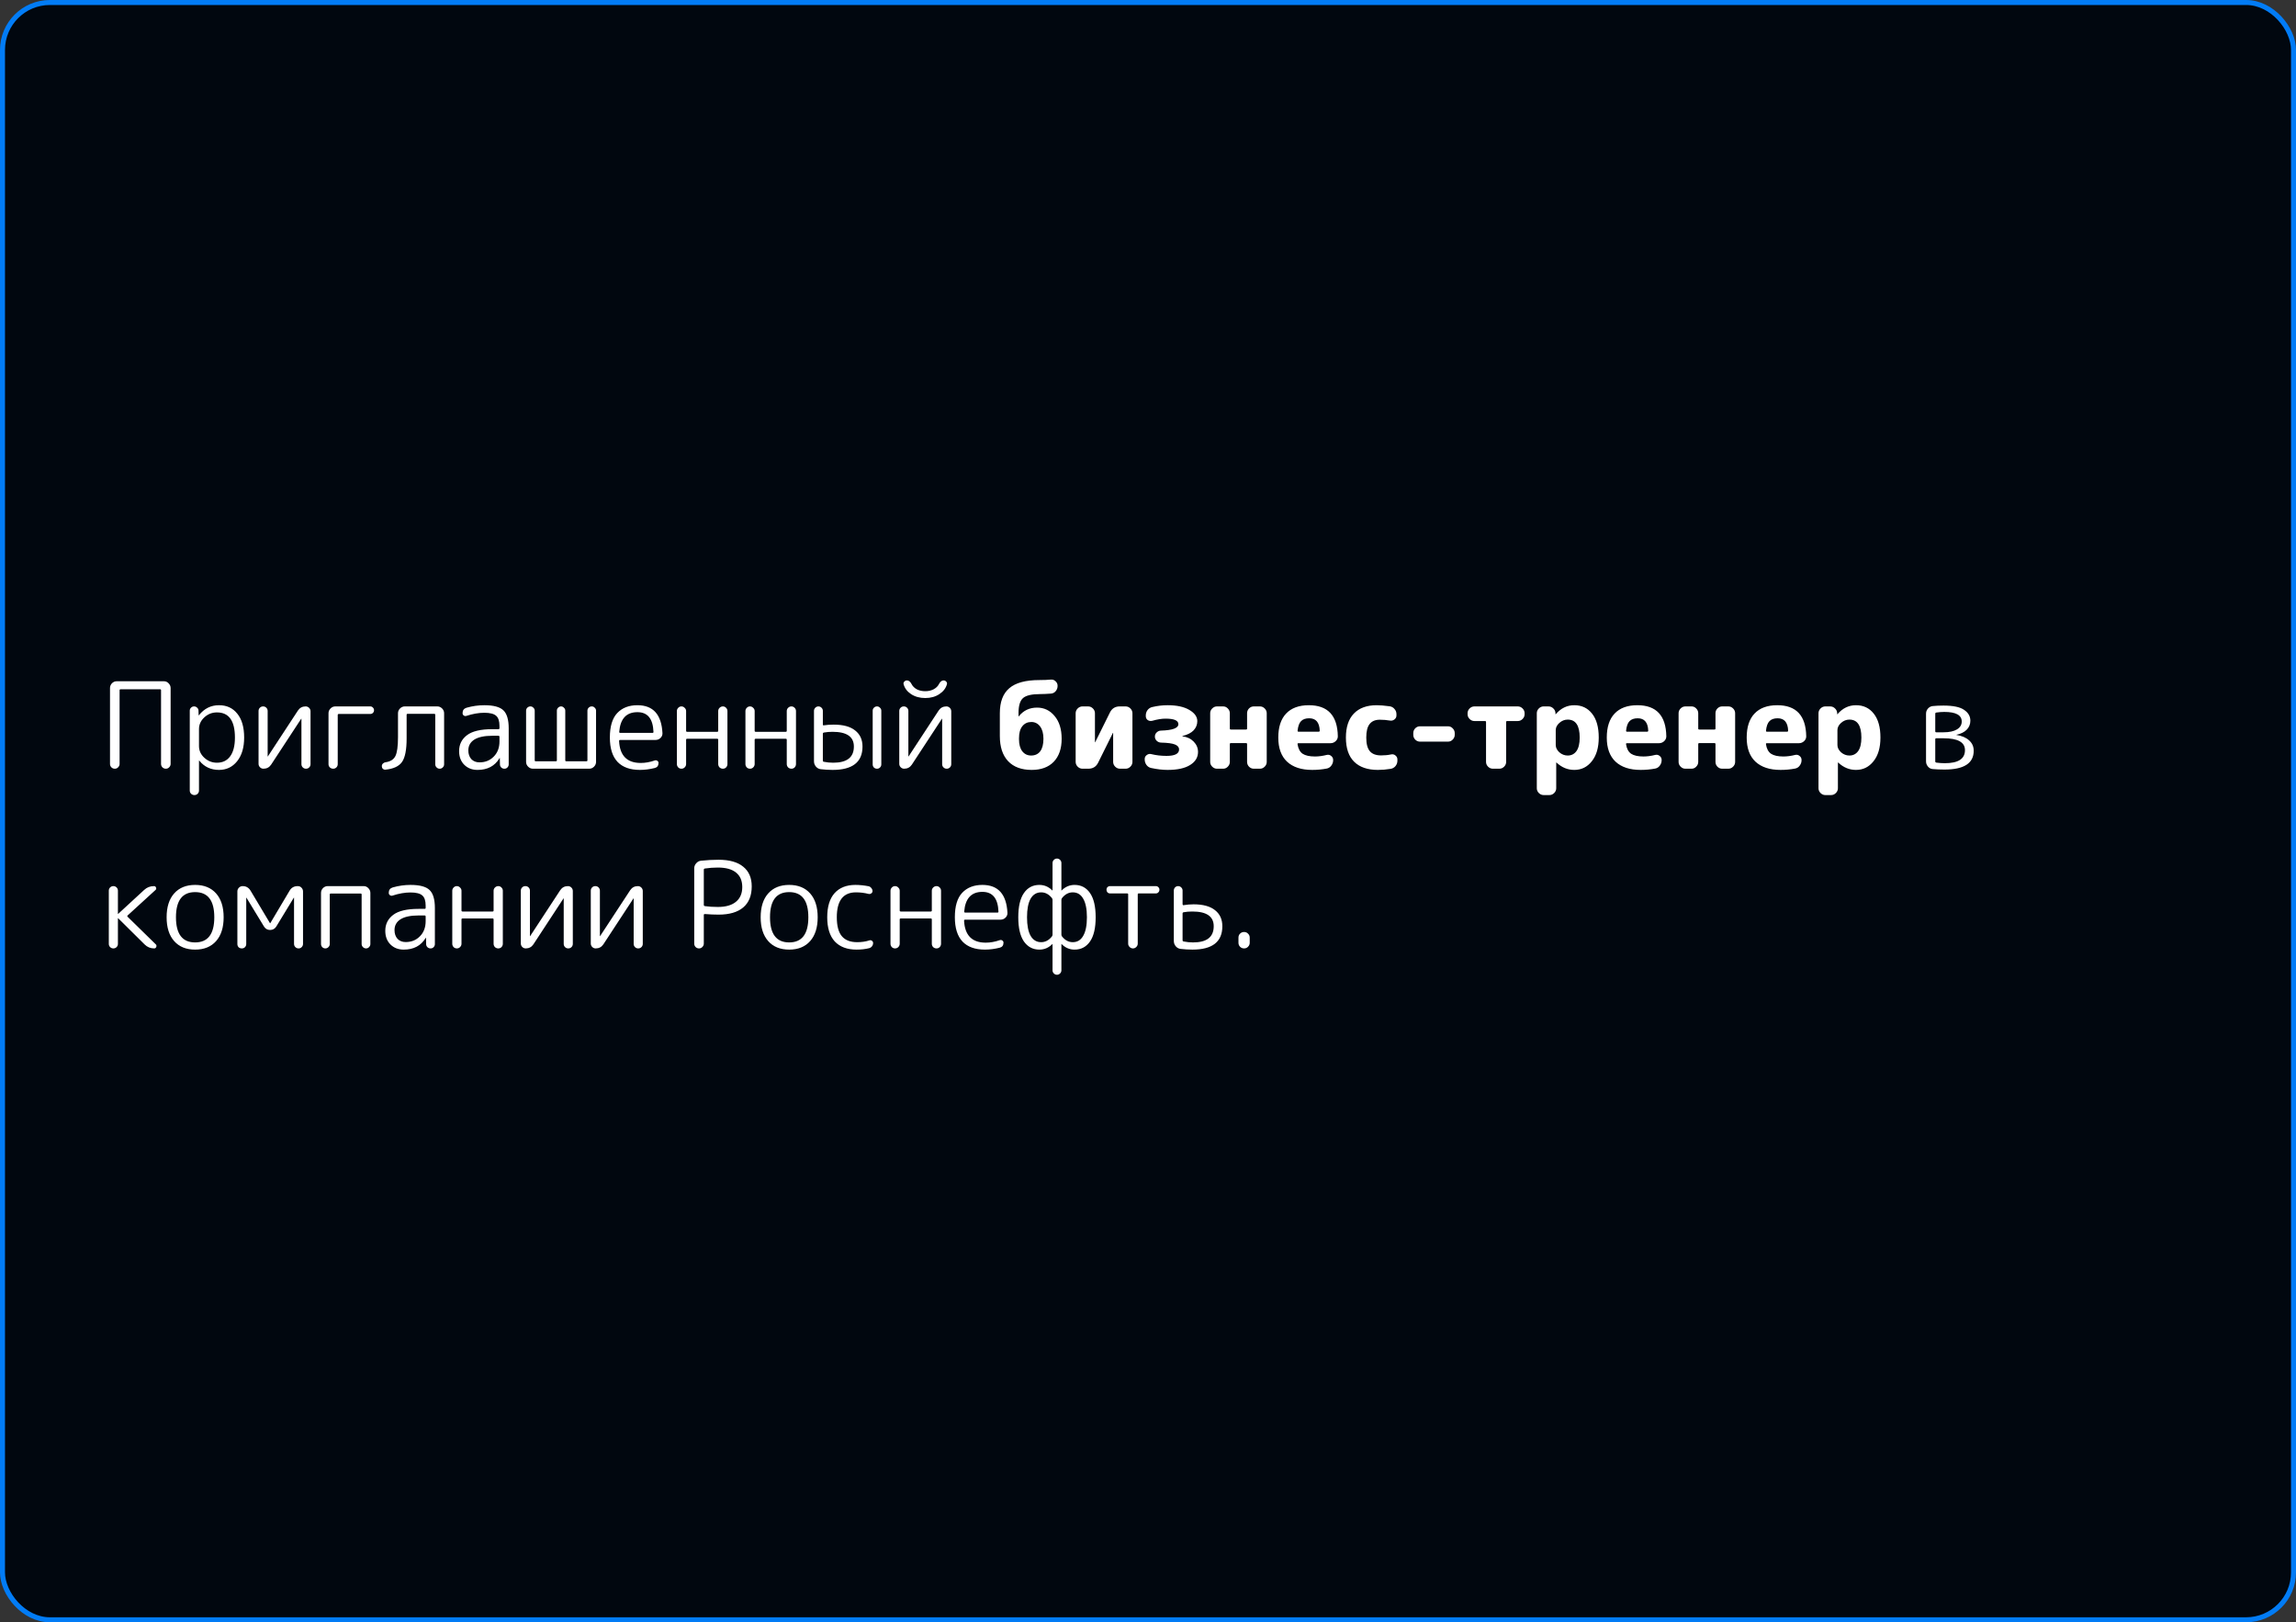
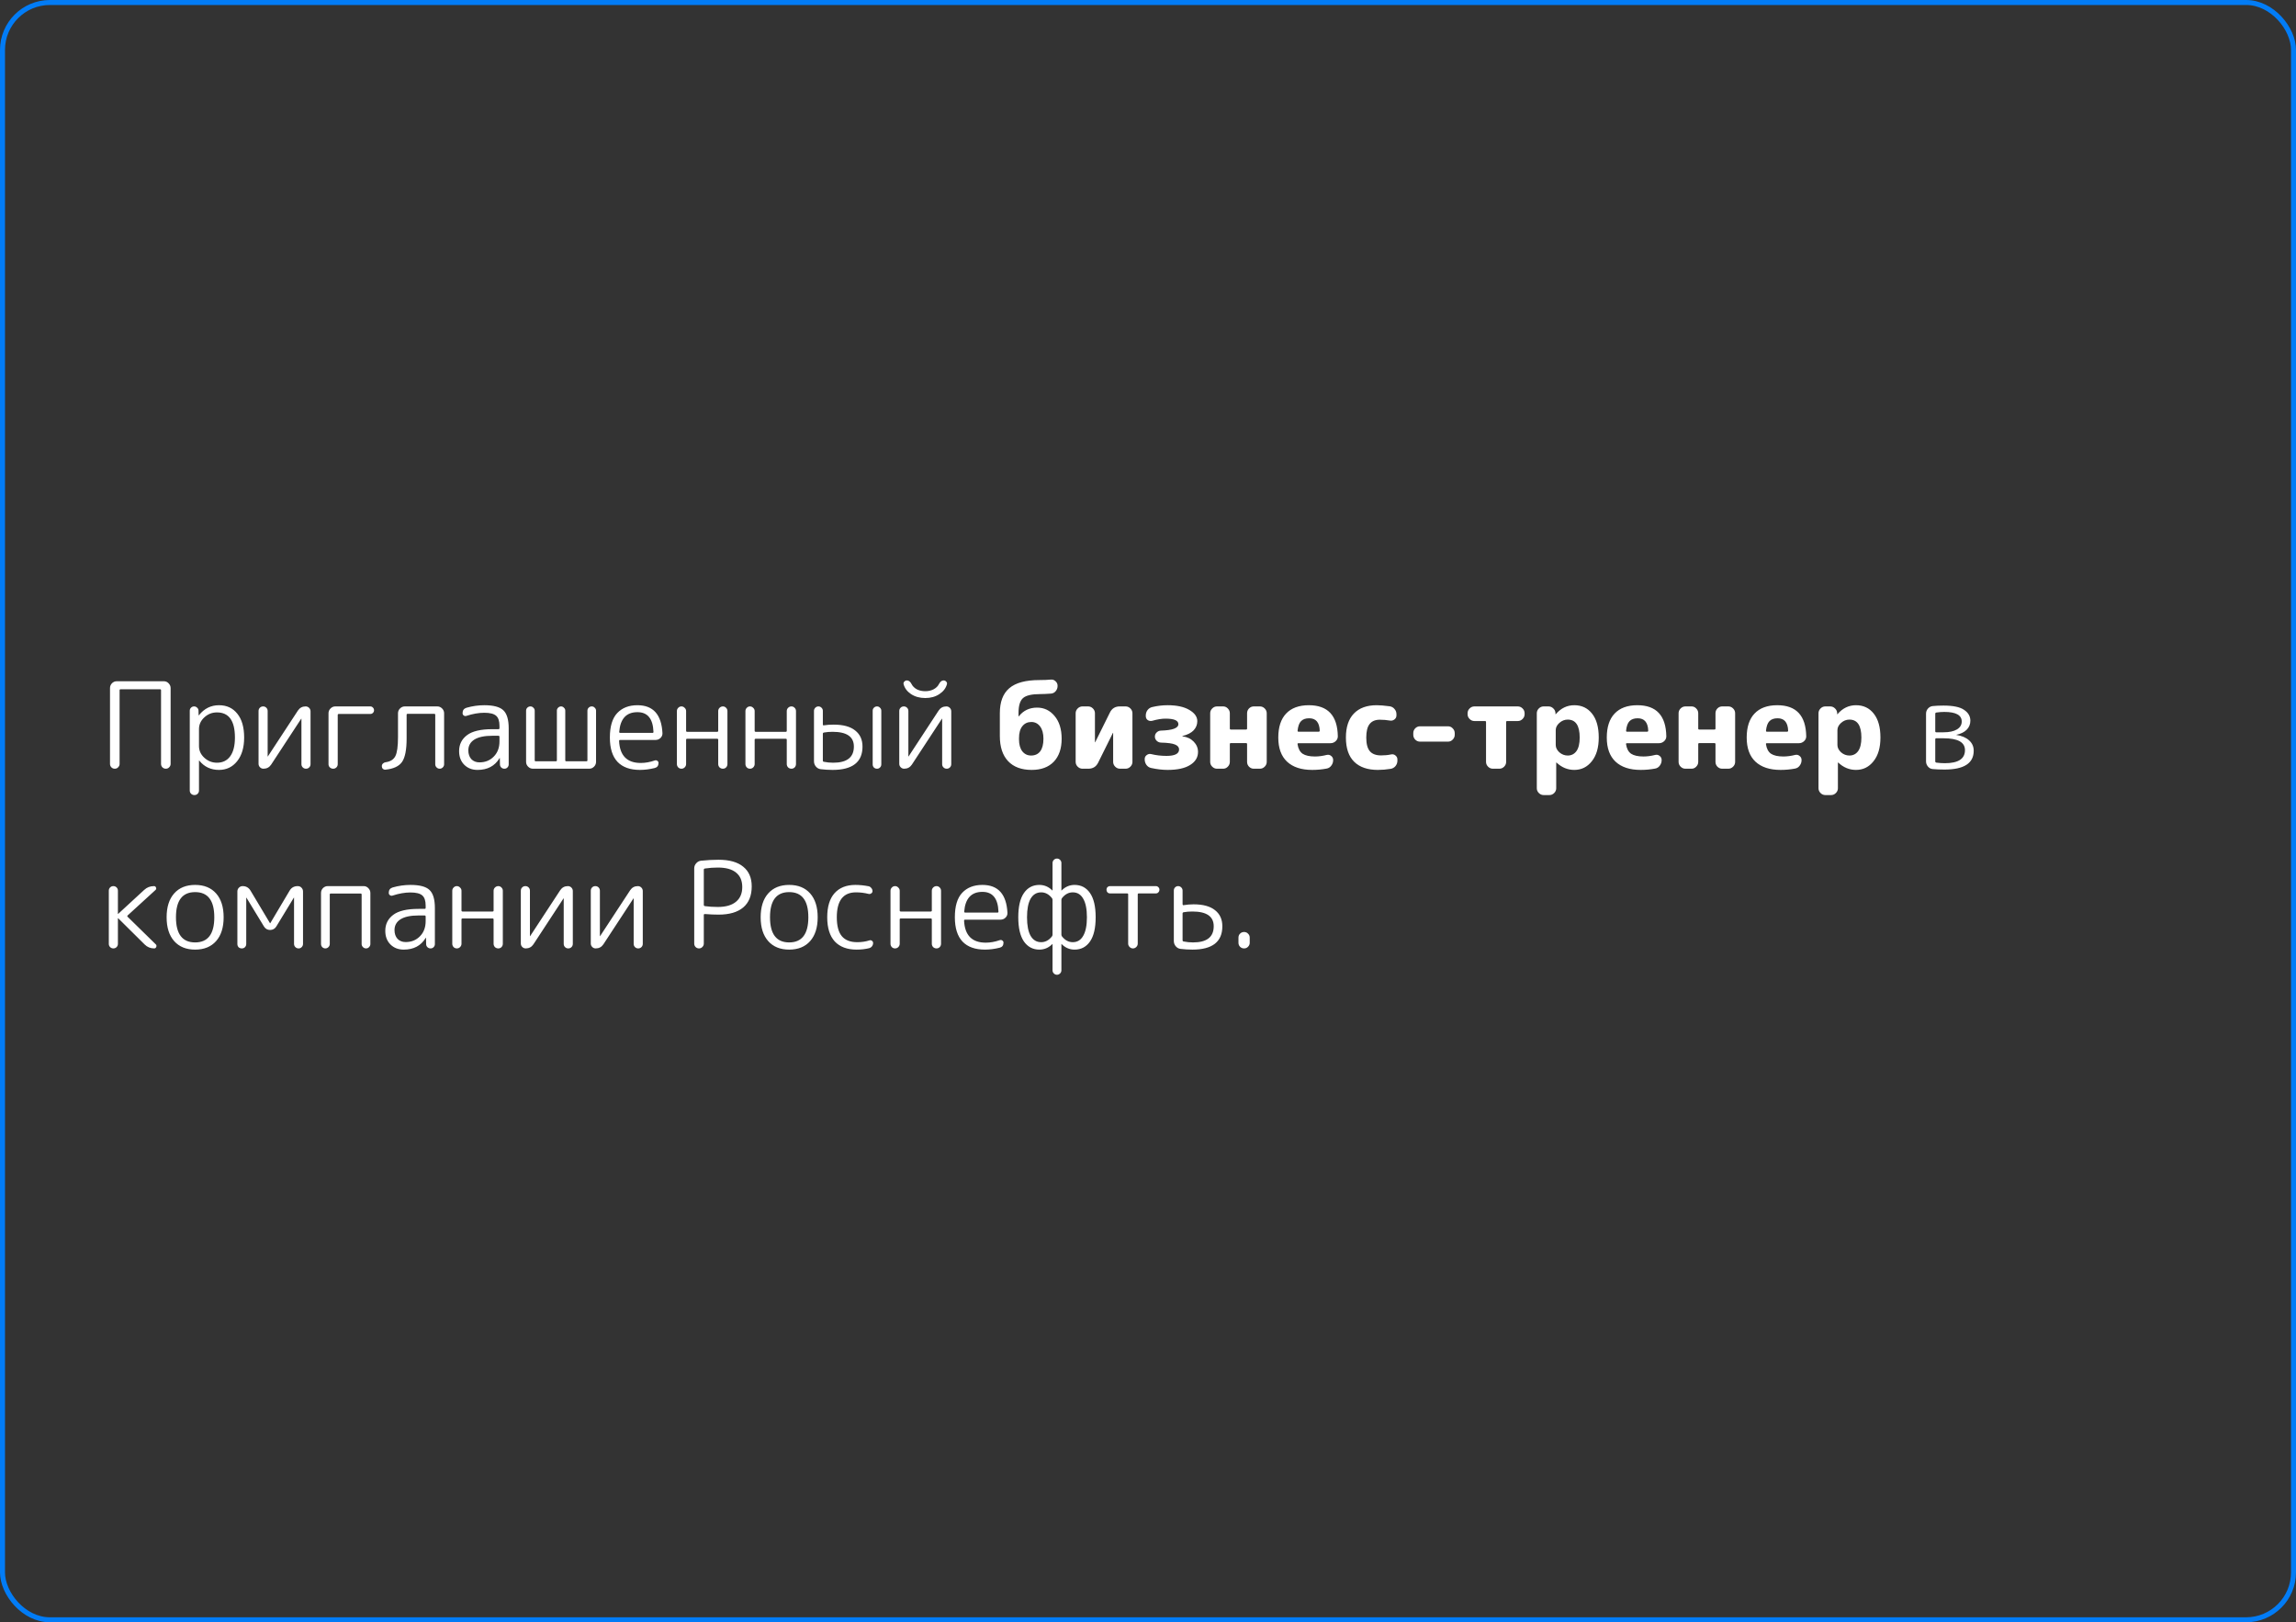
<svg xmlns="http://www.w3.org/2000/svg" width="460" height="325" viewBox="0 0 460 325" fill="none">
  <rect x="0" y="0" width="460" height="325" fill="#333333" stroke="none" />
-   <rect x="0.5" y="0.5" width="459" height="324" rx="9.5" fill="#01070F" />
  <rect x="0.5" y="0.5" width="459" height="324" rx="9.5" stroke="url(#paint0_angular_460_6857)" />
  <path d="M23.672 153.712C23.496 153.904 23.272 154 23 154C22.728 154 22.496 153.904 22.304 153.712C22.128 153.52 22.04 153.296 22.04 153.04V137.848C22.04 137.48 22.168 137.16 22.424 136.888C22.696 136.616 23.016 136.48 23.384 136.48H32.84C33.208 136.48 33.52 136.616 33.776 136.888C34.048 137.16 34.184 137.48 34.184 137.848V153.04C34.184 153.296 34.088 153.52 33.896 153.712C33.72 153.904 33.496 154 33.224 154C32.952 154 32.72 153.904 32.528 153.712C32.352 153.52 32.264 153.296 32.264 153.04V138.28C32.264 138.152 32.2 138.088 32.072 138.088H24.152C24.024 138.088 23.96 138.152 23.96 138.28V153.04C23.96 153.296 23.864 153.52 23.672 153.712ZM39.867 146.056V149.464C39.867 150.376 40.227 151.16 40.947 151.816C41.667 152.472 42.507 152.8 43.467 152.8C44.603 152.8 45.483 152.376 46.107 151.528C46.747 150.664 47.067 149.408 47.067 147.76C47.067 144.4 45.867 142.72 43.467 142.72C42.491 142.72 41.643 143.056 40.923 143.728C40.219 144.384 39.867 145.16 39.867 146.056ZM39.603 159.016C39.427 159.192 39.211 159.28 38.955 159.28C38.699 159.28 38.475 159.192 38.283 159.016C38.107 158.84 38.019 158.624 38.019 158.368V142.384C38.019 142.144 38.099 141.944 38.259 141.784C38.435 141.608 38.643 141.52 38.883 141.52C39.123 141.52 39.331 141.608 39.507 141.784C39.683 141.944 39.771 142.144 39.771 142.384L39.795 143.296C39.795 143.312 39.803 143.32 39.819 143.32L39.867 143.272C40.923 141.944 42.259 141.28 43.875 141.28C45.427 141.28 46.651 141.848 47.547 142.984C48.459 144.104 48.915 145.696 48.915 147.76C48.915 149.76 48.443 151.344 47.499 152.512C46.571 153.664 45.363 154.24 43.875 154.24C42.243 154.24 40.931 153.624 39.939 152.392C39.923 152.376 39.907 152.368 39.891 152.368C39.875 152.368 39.867 152.376 39.867 152.392V158.368C39.867 158.624 39.779 158.84 39.603 159.016ZM52.784 154C52.512 154 52.28 153.904 52.088 153.712C51.896 153.52 51.8 153.288 51.8 153.016V142.432C51.8 142.176 51.888 141.96 52.064 141.784C52.24 141.608 52.456 141.52 52.712 141.52C52.968 141.52 53.184 141.608 53.36 141.784C53.536 141.96 53.624 142.176 53.624 142.432V151.528L53.648 151.552L53.672 151.528L59.696 142.336C60.064 141.792 60.576 141.52 61.232 141.52C61.504 141.52 61.736 141.616 61.928 141.808C62.12 142 62.216 142.232 62.216 142.504V153.088C62.216 153.344 62.128 153.56 61.952 153.736C61.776 153.912 61.56 154 61.304 154C61.048 154 60.832 153.912 60.656 153.736C60.48 153.56 60.392 153.344 60.392 153.088V143.992L60.368 143.968L60.344 143.992L54.32 153.184C53.952 153.728 53.44 154 52.784 154ZM67.4 153.736C67.224 153.912 67.008 154 66.752 154C66.496 154 66.272 153.912 66.08 153.736C65.904 153.56 65.816 153.344 65.816 153.088V142.888C65.816 142.52 65.952 142.2 66.224 141.928C66.496 141.656 66.816 141.52 67.184 141.52H74.192C74.4 141.52 74.576 141.6 74.72 141.76C74.864 141.904 74.936 142.08 74.936 142.288C74.936 142.496 74.864 142.672 74.72 142.816C74.576 142.96 74.4 143.032 74.192 143.032H67.88C67.736 143.032 67.664 143.104 67.664 143.248V153.088C67.664 153.344 67.576 153.56 67.4 153.736ZM77.218 154.192C77.01 154.208 76.834 154.144 76.69 154C76.562 153.872 76.498 153.704 76.498 153.496C76.498 153.288 76.57 153.112 76.714 152.968C76.858 152.824 77.034 152.736 77.242 152.704C78.202 152.576 78.858 152.168 79.21 151.48C79.562 150.792 79.738 149.52 79.738 147.664V142.888C79.738 142.52 79.874 142.2 80.146 141.928C80.418 141.656 80.738 141.52 81.106 141.52H87.61C87.978 141.52 88.298 141.656 88.57 141.928C88.842 142.2 88.978 142.52 88.978 142.888V153.112C88.978 153.352 88.89 153.56 88.714 153.736C88.538 153.912 88.33 154 88.09 154C87.85 154 87.642 153.912 87.466 153.736C87.29 153.56 87.202 153.352 87.202 153.112V143.2C87.202 143.072 87.138 143.008 87.01 143.008H81.658C81.53 143.008 81.466 143.072 81.466 143.2V147.952C81.466 150.192 81.162 151.752 80.554 152.632C79.946 153.512 78.834 154.032 77.218 154.192ZM98.629 147.4C97.045 147.4 95.845 147.656 95.029 148.168C94.229 148.68 93.829 149.4 93.829 150.328C93.829 151.048 94.029 151.632 94.429 152.08C94.845 152.512 95.389 152.728 96.061 152.728C97.213 152.728 98.165 152.344 98.917 151.576C99.685 150.808 100.069 149.792 100.069 148.528V147.616C100.069 147.472 99.997 147.4 99.853 147.4H98.629ZM95.677 154.24C94.589 154.24 93.701 153.896 93.013 153.208C92.325 152.52 91.981 151.608 91.981 150.472C91.981 149.144 92.509 148.08 93.565 147.28C94.621 146.48 96.309 146.08 98.629 146.08H99.853C99.997 146.08 100.069 146.016 100.069 145.888V145.432C100.069 144.456 99.845 143.776 99.397 143.392C98.949 142.992 98.157 142.792 97.021 142.792C95.917 142.792 94.725 143 93.445 143.416C93.253 143.48 93.077 143.456 92.917 143.344C92.757 143.232 92.677 143.072 92.677 142.864C92.677 142.304 92.941 141.944 93.469 141.784C94.653 141.448 95.837 141.28 97.021 141.28C98.861 141.28 100.133 141.616 100.837 142.288C101.557 142.96 101.917 144.168 101.917 145.912V153.136C101.917 153.376 101.829 153.584 101.653 153.76C101.493 153.92 101.293 154 101.053 154C100.813 154 100.605 153.92 100.429 153.76C100.253 153.584 100.165 153.376 100.165 153.136L100.141 151.888C100.141 151.872 100.133 151.864 100.117 151.864C100.085 151.864 100.069 151.88 100.069 151.912C99.125 153.464 97.661 154.24 95.677 154.24ZM106.77 154C106.402 154 106.082 153.864 105.81 153.592C105.538 153.32 105.402 153 105.402 152.632V142.384C105.402 142.144 105.482 141.944 105.642 141.784C105.818 141.608 106.026 141.52 106.266 141.52C106.506 141.52 106.706 141.608 106.866 141.784C107.042 141.944 107.13 142.144 107.13 142.384V152.32C107.13 152.448 107.194 152.512 107.322 152.512H111.354C111.498 152.512 111.57 152.448 111.57 152.32V142.36C111.57 142.136 111.65 141.944 111.81 141.784C111.986 141.608 112.186 141.52 112.41 141.52C112.634 141.52 112.826 141.608 112.986 141.784C113.162 141.944 113.25 142.136 113.25 142.36V152.32C113.25 152.448 113.322 152.512 113.466 152.512H117.498C117.626 152.512 117.69 152.448 117.69 152.32V142.384C117.69 142.144 117.77 141.944 117.93 141.784C118.106 141.608 118.314 141.52 118.554 141.52C118.794 141.52 118.994 141.608 119.154 141.784C119.33 141.944 119.418 142.144 119.418 142.384V152.632C119.418 153 119.282 153.32 119.01 153.592C118.738 153.864 118.418 154 118.05 154H106.77ZM127.707 142.672C125.483 142.672 124.267 143.992 124.059 146.632C124.059 146.76 124.131 146.824 124.275 146.824H130.731C130.859 146.824 130.923 146.76 130.923 146.632C130.827 143.992 129.755 142.672 127.707 142.672ZM128.211 154.24C126.243 154.24 124.747 153.704 123.723 152.632C122.699 151.544 122.187 149.92 122.187 147.76C122.187 145.536 122.675 143.904 123.651 142.864C124.643 141.808 125.995 141.28 127.707 141.28C130.859 141.28 132.531 143.144 132.723 146.872C132.739 147.256 132.603 147.584 132.315 147.856C132.043 148.112 131.715 148.24 131.331 148.24H124.227C124.099 148.24 124.035 148.312 124.035 148.456C124.179 151.384 125.627 152.848 128.379 152.848C129.291 152.848 130.227 152.68 131.187 152.344C131.363 152.28 131.531 152.304 131.691 152.416C131.851 152.512 131.931 152.656 131.931 152.848C131.931 153.392 131.683 153.728 131.187 153.856C130.163 154.112 129.171 154.24 128.211 154.24ZM137.173 153.736C136.997 153.912 136.781 154 136.525 154C136.269 154 136.053 153.912 135.877 153.736C135.701 153.544 135.613 153.32 135.613 153.064V142.456C135.613 142.2 135.701 141.984 135.877 141.808C136.053 141.616 136.269 141.52 136.525 141.52C136.781 141.52 136.997 141.616 137.173 141.808C137.365 141.984 137.461 142.2 137.461 142.456V146.416C137.461 146.544 137.533 146.608 137.677 146.608H143.677C143.821 146.608 143.893 146.544 143.893 146.416V142.456C143.893 142.2 143.981 141.984 144.157 141.808C144.349 141.616 144.573 141.52 144.829 141.52C145.085 141.52 145.301 141.616 145.477 141.808C145.653 141.984 145.741 142.2 145.741 142.456V153.064C145.741 153.32 145.653 153.544 145.477 153.736C145.301 153.912 145.085 154 144.829 154C144.573 154 144.349 153.912 144.157 153.736C143.981 153.544 143.893 153.32 143.893 153.064V148.192C143.893 148.064 143.821 148 143.677 148H137.677C137.533 148 137.461 148.064 137.461 148.192V153.064C137.461 153.32 137.365 153.544 137.173 153.736ZM150.907 153.736C150.731 153.912 150.515 154 150.259 154C150.003 154 149.787 153.912 149.611 153.736C149.435 153.544 149.347 153.32 149.347 153.064V142.456C149.347 142.2 149.435 141.984 149.611 141.808C149.787 141.616 150.003 141.52 150.259 141.52C150.515 141.52 150.731 141.616 150.907 141.808C151.099 141.984 151.195 142.2 151.195 142.456V146.416C151.195 146.544 151.267 146.608 151.411 146.608H157.411C157.555 146.608 157.627 146.544 157.627 146.416V142.456C157.627 142.2 157.715 141.984 157.891 141.808C158.083 141.616 158.307 141.52 158.563 141.52C158.819 141.52 159.035 141.616 159.211 141.808C159.387 141.984 159.475 142.2 159.475 142.456V153.064C159.475 153.32 159.387 153.544 159.211 153.736C159.035 153.912 158.819 154 158.563 154C158.307 154 158.083 153.912 157.891 153.736C157.715 153.544 157.627 153.32 157.627 153.064V148.192C157.627 148.064 157.555 148 157.411 148H151.411C151.267 148 151.195 148.064 151.195 148.192V153.064C151.195 153.32 151.099 153.544 150.907 153.736ZM176.305 153.76C176.145 153.92 175.945 154 175.705 154C175.465 154 175.257 153.92 175.081 153.76C174.921 153.584 174.841 153.376 174.841 153.136V142.384C174.841 142.144 174.921 141.944 175.081 141.784C175.257 141.608 175.465 141.52 175.705 141.52C175.945 141.52 176.145 141.608 176.305 141.784C176.481 141.944 176.569 142.144 176.569 142.384V153.136C176.569 153.376 176.481 153.584 176.305 153.76ZM166.921 152.8C169.689 152.8 171.073 151.72 171.073 149.56C171.073 147.592 169.649 146.608 166.801 146.608C166.177 146.608 165.601 146.656 165.073 146.752C164.929 146.784 164.857 146.864 164.857 146.992V152.368C164.857 152.512 164.913 152.592 165.025 152.608C165.665 152.736 166.297 152.8 166.921 152.8ZM167.041 145.168C168.929 145.168 170.361 145.56 171.337 146.344C172.313 147.112 172.801 148.184 172.801 149.56C172.801 152.68 170.801 154.24 166.801 154.24C165.985 154.24 165.193 154.192 164.425 154.096C164.041 154.048 163.721 153.872 163.465 153.568C163.209 153.264 163.081 152.912 163.081 152.512V142.408C163.081 142.168 163.169 141.96 163.345 141.784C163.521 141.608 163.729 141.52 163.969 141.52C164.209 141.52 164.417 141.608 164.593 141.784C164.769 141.96 164.857 142.168 164.857 142.408V145.144C164.857 145.192 164.873 145.24 164.905 145.288C164.937 145.32 164.977 145.328 165.025 145.312C165.633 145.216 166.305 145.168 167.041 145.168ZM181.151 154C180.879 154 180.647 153.904 180.455 153.712C180.263 153.52 180.167 153.288 180.167 153.016V142.432C180.167 142.176 180.255 141.96 180.431 141.784C180.607 141.608 180.823 141.52 181.079 141.52C181.335 141.52 181.551 141.608 181.727 141.784C181.903 141.96 181.991 142.176 181.991 142.432V151.528L182.015 151.552L182.039 151.528L188.063 142.336C188.431 141.792 188.943 141.52 189.599 141.52C189.871 141.52 190.103 141.616 190.295 141.808C190.487 142 190.583 142.232 190.583 142.504V153.088C190.583 153.344 190.495 153.56 190.319 153.736C190.143 153.912 189.927 154 189.671 154C189.415 154 189.199 153.912 189.023 153.736C188.847 153.56 188.759 153.344 188.759 153.088V143.992L188.735 143.968L188.711 143.992L182.687 153.184C182.319 153.728 181.807 154 181.151 154ZM188.111 137.056C188.367 136.56 188.679 136.312 189.047 136.312C189.255 136.312 189.431 136.392 189.575 136.552C189.719 136.696 189.767 136.864 189.719 137.056C189.511 137.856 189.007 138.52 188.207 139.048C187.423 139.576 186.479 139.84 185.375 139.84C184.271 139.84 183.319 139.576 182.519 139.048C181.735 138.52 181.239 137.856 181.031 137.056C180.983 136.864 181.031 136.696 181.175 136.552C181.319 136.392 181.495 136.312 181.703 136.312C182.071 136.312 182.383 136.56 182.639 137.056C182.847 137.472 183.191 137.816 183.671 138.088C184.167 138.344 184.735 138.472 185.375 138.472C185.999 138.472 186.559 138.344 187.055 138.088C187.551 137.816 187.903 137.472 188.111 137.056ZM204.156 147.88V148.12C204.156 149.128 204.372 149.92 204.804 150.496C205.252 151.072 205.844 151.36 206.58 151.36C207.364 151.36 207.972 151.08 208.404 150.52C208.836 149.944 209.052 149.104 209.052 148C209.052 146.944 208.828 146.12 208.38 145.528C207.932 144.936 207.348 144.64 206.628 144.64C205.876 144.64 205.276 144.92 204.828 145.48C204.38 146.04 204.156 146.84 204.156 147.88ZM206.7 154.24C204.652 154.24 203.076 153.656 201.972 152.488C200.868 151.32 200.316 149.64 200.316 147.448V142.888C200.316 140.616 200.948 138.944 202.212 137.872C203.476 136.784 205.492 136.24 208.26 136.24C209.124 136.24 209.884 136.208 210.54 136.144C210.908 136.112 211.22 136.224 211.476 136.48C211.748 136.72 211.884 137.016 211.884 137.368V137.44C211.884 137.824 211.756 138.168 211.5 138.472C211.26 138.76 210.948 138.92 210.564 138.952C209.668 139.016 208.956 139.048 208.428 139.048C206.732 139.048 205.58 139.312 204.972 139.84C204.364 140.368 204.06 141.368 204.06 142.84V143.512H204.084C204.116 143.512 204.132 143.504 204.132 143.488C205.044 142.336 206.26 141.76 207.78 141.76C209.188 141.76 210.356 142.32 211.284 143.44C212.228 144.56 212.7 146.08 212.7 148C212.7 149.968 212.172 151.504 211.116 152.608C210.06 153.696 208.588 154.24 206.7 154.24ZM216.874 154C216.506 154 216.186 153.864 215.914 153.592C215.642 153.32 215.506 153 215.506 152.632V142.888C215.506 142.52 215.642 142.2 215.914 141.928C216.186 141.656 216.506 141.52 216.874 141.52H218.002C218.37 141.52 218.69 141.656 218.962 141.928C219.234 142.2 219.37 142.52 219.37 142.888V148.696H219.394H219.418L222.37 142.744C222.77 141.928 223.426 141.52 224.338 141.52H225.514C225.882 141.52 226.202 141.656 226.474 141.928C226.746 142.2 226.882 142.52 226.882 142.888V152.632C226.882 153 226.746 153.32 226.474 153.592C226.202 153.864 225.882 154 225.514 154H224.386C224.018 154 223.698 153.864 223.426 153.592C223.154 153.32 223.018 153 223.018 152.632V146.824H222.994H222.97L220.018 152.776C219.618 153.592 218.962 154 218.05 154H216.874ZM230.637 153.856C230.253 153.776 229.941 153.576 229.701 153.256C229.461 152.92 229.341 152.552 229.341 152.152V152.056C229.341 151.72 229.477 151.456 229.749 151.264C230.021 151.056 230.317 150.992 230.637 151.072C231.613 151.312 232.637 151.432 233.709 151.432C235.389 151.432 236.229 151 236.229 150.136C236.229 149.704 235.957 149.376 235.413 149.152C234.885 148.928 233.941 148.8 232.581 148.768C232.261 148.752 231.981 148.632 231.741 148.408C231.501 148.168 231.381 147.888 231.381 147.568C231.381 147.248 231.493 146.976 231.717 146.752C231.957 146.512 232.237 146.384 232.557 146.368C234.909 146.304 236.085 145.872 236.085 145.072C236.085 144.336 235.229 143.968 233.517 143.968C232.749 143.968 231.861 144.112 230.853 144.4C230.517 144.48 230.213 144.432 229.941 144.256C229.685 144.064 229.557 143.8 229.557 143.464V143.344C229.557 142.928 229.677 142.56 229.917 142.24C230.173 141.92 230.493 141.72 230.877 141.64C231.901 141.4 232.917 141.28 233.925 141.28C235.765 141.28 237.213 141.592 238.269 142.216C239.341 142.84 239.877 143.592 239.877 144.472C239.877 145.176 239.629 145.792 239.133 146.32C238.637 146.832 237.893 147.208 236.901 147.448C236.885 147.448 236.877 147.456 236.877 147.472C236.877 147.504 236.893 147.52 236.925 147.52C237.837 147.632 238.581 147.984 239.157 148.576C239.733 149.168 240.021 149.856 240.021 150.64C240.021 151.728 239.493 152.6 238.437 153.256C237.397 153.912 235.893 154.24 233.925 154.24C232.917 154.24 231.821 154.112 230.637 153.856ZM243.827 154C243.459 154 243.139 153.864 242.867 153.592C242.595 153.32 242.459 153 242.459 152.632V142.888C242.459 142.52 242.595 142.2 242.867 141.928C243.139 141.656 243.459 141.52 243.827 141.52H245.051C245.419 141.52 245.731 141.656 245.987 141.928C246.259 142.2 246.395 142.52 246.395 142.888V145.96C246.395 146.088 246.467 146.152 246.611 146.152H249.635C249.779 146.152 249.851 146.088 249.851 145.96V142.888C249.851 142.52 249.979 142.2 250.235 141.928C250.507 141.656 250.827 141.52 251.195 141.52H252.419C252.787 141.52 253.107 141.656 253.379 141.928C253.651 142.2 253.787 142.52 253.787 142.888V152.632C253.787 153 253.651 153.32 253.379 153.592C253.107 153.864 252.787 154 252.419 154H251.195C250.827 154 250.507 153.864 250.235 153.592C249.979 153.32 249.851 153 249.851 152.632V149.08C249.851 148.936 249.779 148.864 249.635 148.864H246.611C246.467 148.864 246.395 148.936 246.395 149.08V152.632C246.395 153 246.259 153.32 245.987 153.592C245.731 153.864 245.419 154 245.051 154H243.827ZM262.295 143.896C261.575 143.896 261.031 144.088 260.663 144.472C260.295 144.84 260.063 145.48 259.967 146.392C259.967 146.52 260.023 146.584 260.135 146.584H264.191C264.335 146.584 264.407 146.512 264.407 146.368C264.343 144.72 263.639 143.896 262.295 143.896ZM262.895 154.24C260.719 154.24 259.039 153.688 257.855 152.584C256.687 151.48 256.103 149.872 256.103 147.76C256.103 145.664 256.623 144.064 257.663 142.96C258.719 141.84 260.239 141.28 262.223 141.28C266.031 141.28 267.967 143.36 268.031 147.52C268.031 147.904 267.879 148.232 267.575 148.504C267.287 148.76 266.951 148.888 266.567 148.888H260.159C259.999 148.888 259.935 148.96 259.967 149.104C260.095 149.984 260.431 150.616 260.975 151C261.535 151.368 262.367 151.552 263.471 151.552C264.191 151.552 264.967 151.448 265.799 151.24C266.135 151.16 266.431 151.224 266.687 151.432C266.959 151.64 267.095 151.912 267.095 152.248V152.296C267.095 152.696 266.967 153.064 266.711 153.4C266.471 153.72 266.159 153.912 265.775 153.976C264.847 154.152 263.887 154.24 262.895 154.24ZM276.058 154.24C273.994 154.24 272.41 153.696 271.306 152.608C270.202 151.52 269.65 149.904 269.65 147.76C269.65 145.664 270.178 144.064 271.234 142.96C272.306 141.84 273.834 141.28 275.818 141.28C276.474 141.28 277.346 141.352 278.434 141.496C278.834 141.56 279.154 141.744 279.394 142.048C279.65 142.336 279.778 142.68 279.778 143.08V143.32C279.778 143.656 279.642 143.928 279.37 144.136C279.098 144.344 278.794 144.416 278.458 144.352C277.802 144.24 277.13 144.184 276.442 144.184C275.53 144.184 274.85 144.472 274.402 145.048C273.954 145.608 273.73 146.512 273.73 147.76C273.73 149.024 273.97 149.936 274.45 150.496C274.93 151.056 275.674 151.336 276.682 151.336C277.418 151.336 278.082 151.272 278.674 151.144C279.01 151.064 279.306 151.128 279.562 151.336C279.834 151.544 279.97 151.816 279.97 152.152V152.392C279.97 152.792 279.842 153.152 279.586 153.472C279.33 153.776 279.01 153.96 278.626 154.024C277.746 154.168 276.89 154.24 276.058 154.24ZM284.493 148.576C284.125 148.576 283.805 148.44 283.533 148.168C283.277 147.896 283.149 147.576 283.149 147.208V146.872C283.149 146.504 283.277 146.184 283.533 145.912C283.805 145.64 284.125 145.504 284.493 145.504H290.109C290.477 145.504 290.789 145.64 291.045 145.912C291.317 146.184 291.453 146.504 291.453 146.872V147.208C291.453 147.576 291.317 147.896 291.045 148.168C290.789 148.44 290.477 148.576 290.109 148.576H284.493ZM295.396 144.448C295.028 144.448 294.708 144.312 294.436 144.04C294.164 143.768 294.028 143.448 294.028 143.08V142.888C294.028 142.52 294.164 142.2 294.436 141.928C294.708 141.656 295.028 141.52 295.396 141.52H304.084C304.452 141.52 304.772 141.656 305.044 141.928C305.316 142.2 305.452 142.52 305.452 142.888V143.08C305.452 143.448 305.316 143.768 305.044 144.04C304.772 144.312 304.452 144.448 304.084 144.448H301.948C301.82 144.448 301.756 144.52 301.756 144.664V152.632C301.756 153 301.62 153.32 301.348 153.592C301.076 153.864 300.756 154 300.388 154H299.092C298.724 154 298.404 153.864 298.132 153.592C297.86 153.32 297.724 153 297.724 152.632V144.664C297.724 144.52 297.66 144.448 297.532 144.448H295.396ZM311.689 146.272V149.248C311.689 149.776 311.929 150.264 312.409 150.712C312.905 151.144 313.465 151.36 314.089 151.36C314.825 151.36 315.409 151.064 315.841 150.472C316.273 149.864 316.489 148.96 316.489 147.76C316.489 145.36 315.689 144.16 314.089 144.16C313.465 144.16 312.905 144.384 312.409 144.832C311.929 145.264 311.689 145.744 311.689 146.272ZM309.265 159.28C308.897 159.28 308.577 159.144 308.305 158.872C308.033 158.6 307.896 158.28 307.896 157.912V142.888C307.896 142.52 308.033 142.2 308.305 141.928C308.577 141.656 308.897 141.52 309.265 141.52H310.225C310.609 141.52 310.937 141.656 311.209 141.928C311.481 142.184 311.625 142.504 311.641 142.888V143.08C311.641 143.096 311.649 143.104 311.665 143.104L311.713 143.056C312.737 141.872 313.969 141.28 315.409 141.28C316.897 141.28 318.081 141.84 318.961 142.96C319.857 144.08 320.305 145.68 320.305 147.76C320.305 149.776 319.841 151.36 318.913 152.512C318.001 153.664 316.833 154.24 315.409 154.24C314.081 154.24 312.897 153.752 311.857 152.776C311.841 152.76 311.825 152.752 311.809 152.752C311.793 152.752 311.785 152.76 311.785 152.776V157.912C311.785 158.28 311.649 158.6 311.377 158.872C311.105 159.144 310.785 159.28 310.417 159.28H309.265ZM328.108 143.896C327.388 143.896 326.844 144.088 326.476 144.472C326.108 144.84 325.876 145.48 325.78 146.392C325.78 146.52 325.836 146.584 325.948 146.584H330.004C330.148 146.584 330.22 146.512 330.22 146.368C330.156 144.72 329.452 143.896 328.108 143.896ZM328.708 154.24C326.532 154.24 324.852 153.688 323.668 152.584C322.5 151.48 321.916 149.872 321.916 147.76C321.916 145.664 322.436 144.064 323.476 142.96C324.532 141.84 326.052 141.28 328.036 141.28C331.844 141.28 333.78 143.36 333.844 147.52C333.844 147.904 333.692 148.232 333.388 148.504C333.1 148.76 332.764 148.888 332.38 148.888H325.972C325.812 148.888 325.748 148.96 325.78 149.104C325.908 149.984 326.244 150.616 326.788 151C327.348 151.368 328.18 151.552 329.284 151.552C330.004 151.552 330.78 151.448 331.612 151.24C331.948 151.16 332.244 151.224 332.5 151.432C332.772 151.64 332.908 151.912 332.908 152.248V152.296C332.908 152.696 332.78 153.064 332.524 153.4C332.284 153.72 331.972 153.912 331.588 153.976C330.66 154.152 329.7 154.24 328.708 154.24ZM337.671 154C337.303 154 336.983 153.864 336.711 153.592C336.439 153.32 336.303 153 336.303 152.632V142.888C336.303 142.52 336.439 142.2 336.711 141.928C336.983 141.656 337.303 141.52 337.671 141.52H338.895C339.263 141.52 339.575 141.656 339.831 141.928C340.103 142.2 340.239 142.52 340.239 142.888V145.96C340.239 146.088 340.311 146.152 340.455 146.152H343.479C343.623 146.152 343.695 146.088 343.695 145.96V142.888C343.695 142.52 343.823 142.2 344.079 141.928C344.351 141.656 344.671 141.52 345.039 141.52H346.263C346.631 141.52 346.951 141.656 347.223 141.928C347.495 142.2 347.631 142.52 347.631 142.888V152.632C347.631 153 347.495 153.32 347.223 153.592C346.951 153.864 346.631 154 346.263 154H345.039C344.671 154 344.351 153.864 344.079 153.592C343.823 153.32 343.695 153 343.695 152.632V149.08C343.695 148.936 343.623 148.864 343.479 148.864H340.455C340.311 148.864 340.239 148.936 340.239 149.08V152.632C340.239 153 340.103 153.32 339.831 153.592C339.575 153.864 339.263 154 338.895 154H337.671ZM356.139 143.896C355.419 143.896 354.875 144.088 354.507 144.472C354.139 144.84 353.907 145.48 353.811 146.392C353.811 146.52 353.867 146.584 353.979 146.584H358.035C358.179 146.584 358.251 146.512 358.251 146.368C358.187 144.72 357.483 143.896 356.139 143.896ZM356.739 154.24C354.563 154.24 352.883 153.688 351.699 152.584C350.531 151.48 349.947 149.872 349.947 147.76C349.947 145.664 350.467 144.064 351.507 142.96C352.563 141.84 354.083 141.28 356.067 141.28C359.875 141.28 361.811 143.36 361.875 147.52C361.875 147.904 361.723 148.232 361.419 148.504C361.131 148.76 360.795 148.888 360.411 148.888H354.003C353.843 148.888 353.779 148.96 353.811 149.104C353.939 149.984 354.275 150.616 354.819 151C355.379 151.368 356.211 151.552 357.315 151.552C358.035 151.552 358.811 151.448 359.643 151.24C359.979 151.16 360.275 151.224 360.531 151.432C360.803 151.64 360.939 151.912 360.939 152.248V152.296C360.939 152.696 360.811 153.064 360.555 153.4C360.315 153.72 360.003 153.912 359.619 153.976C358.691 154.152 357.731 154.24 356.739 154.24ZM368.126 146.272V149.248C368.126 149.776 368.366 150.264 368.846 150.712C369.342 151.144 369.902 151.36 370.526 151.36C371.262 151.36 371.846 151.064 372.278 150.472C372.71 149.864 372.926 148.96 372.926 147.76C372.926 145.36 372.126 144.16 370.526 144.16C369.902 144.16 369.342 144.384 368.846 144.832C368.366 145.264 368.126 145.744 368.126 146.272ZM365.702 159.28C365.334 159.28 365.014 159.144 364.742 158.872C364.47 158.6 364.334 158.28 364.334 157.912V142.888C364.334 142.52 364.47 142.2 364.742 141.928C365.014 141.656 365.334 141.52 365.702 141.52H366.662C367.046 141.52 367.374 141.656 367.646 141.928C367.918 142.184 368.062 142.504 368.078 142.888V143.08C368.078 143.096 368.086 143.104 368.102 143.104L368.15 143.056C369.174 141.872 370.406 141.28 371.846 141.28C373.334 141.28 374.518 141.84 375.398 142.96C376.294 144.08 376.742 145.68 376.742 147.76C376.742 149.776 376.278 151.36 375.35 152.512C374.438 153.664 373.27 154.24 371.846 154.24C370.518 154.24 369.334 153.752 368.294 152.776C368.278 152.76 368.262 152.752 368.246 152.752C368.23 152.752 368.222 152.76 368.222 152.776V157.912C368.222 158.28 368.086 158.6 367.814 158.872C367.542 159.144 367.222 159.28 366.854 159.28H365.702ZM387.726 148.12V152.536C387.726 152.664 387.79 152.744 387.918 152.776C388.526 152.856 389.102 152.896 389.646 152.896C392.334 152.896 393.678 152.024 393.678 150.28C393.678 148.696 392.254 147.904 389.406 147.904H387.918C387.79 147.904 387.726 147.976 387.726 148.12ZM387.726 142.984V146.488C387.726 146.632 387.79 146.704 387.918 146.704H389.382C390.534 146.704 391.43 146.512 392.07 146.128C392.71 145.744 393.03 145.216 393.03 144.544C393.03 143.264 391.862 142.624 389.526 142.624C389.03 142.624 388.502 142.664 387.942 142.744C387.798 142.776 387.726 142.856 387.726 142.984ZM387.222 154.072C386.838 154.04 386.518 153.872 386.262 153.568C386.006 153.264 385.878 152.92 385.878 152.536V142.984C385.878 142.584 386.006 142.24 386.262 141.952C386.534 141.648 386.862 141.48 387.246 141.448C387.87 141.384 388.582 141.352 389.382 141.352C391.318 141.352 392.694 141.64 393.51 142.216C394.342 142.776 394.758 143.496 394.758 144.376C394.758 145.096 394.51 145.704 394.014 146.2C393.534 146.68 392.846 147.016 391.95 147.208H391.926C391.926 147.224 391.934 147.232 391.95 147.232C393.07 147.408 393.926 147.776 394.518 148.336C395.126 148.88 395.43 149.568 395.43 150.4C395.43 152.912 393.478 154.168 389.574 154.168C388.694 154.168 387.91 154.136 387.222 154.072ZM23.36 189.736C23.184 189.912 22.968 190 22.712 190C22.456 190 22.24 189.912 22.064 189.736C21.888 189.56 21.8 189.344 21.8 189.088V178.432C21.8 178.176 21.888 177.96 22.064 177.784C22.24 177.608 22.456 177.52 22.712 177.52C22.968 177.52 23.184 177.608 23.36 177.784C23.536 177.96 23.624 178.176 23.624 178.432V183.064C23.624 183.08 23.632 183.088 23.648 183.088L23.696 183.064L28.88 178.288C29.424 177.776 30.08 177.52 30.848 177.52C31.056 177.52 31.192 177.616 31.256 177.808C31.336 178 31.304 178.16 31.16 178.288L25.592 183.376C25.48 183.472 25.472 183.568 25.568 183.664L31.232 189.208C31.36 189.336 31.384 189.504 31.304 189.712C31.224 189.904 31.088 190 30.896 190C30.144 190 29.504 189.736 28.976 189.208L23.696 183.976C23.68 183.96 23.664 183.952 23.648 183.952C23.632 183.952 23.624 183.96 23.624 183.976V189.088C23.624 189.344 23.536 189.56 23.36 189.736ZM42.934 183.76C42.934 180.4 41.654 178.72 39.094 178.72C36.534 178.72 35.254 180.4 35.254 183.76C35.254 187.12 36.534 188.8 39.094 188.8C41.654 188.8 42.934 187.12 42.934 183.76ZM43.294 188.536C42.286 189.672 40.886 190.24 39.094 190.24C37.302 190.24 35.902 189.672 34.894 188.536C33.886 187.4 33.382 185.808 33.382 183.76C33.382 181.712 33.886 180.12 34.894 178.984C35.902 177.848 37.302 177.28 39.094 177.28C40.886 177.28 42.286 177.848 43.294 178.984C44.302 180.12 44.806 181.712 44.806 183.76C44.806 185.808 44.302 187.4 43.294 188.536ZM49.07 189.76C48.91 189.92 48.702 190 48.446 190C48.19 190 47.974 189.92 47.798 189.76C47.638 189.584 47.558 189.368 47.558 189.112V178.576C47.558 178.288 47.662 178.04 47.87 177.832C48.078 177.624 48.326 177.52 48.614 177.52C49.302 177.52 49.83 177.824 50.198 178.432L54.086 184.936L54.11 184.96L54.158 184.936L58.022 178.432C58.374 177.824 58.918 177.52 59.654 177.52C59.958 177.52 60.206 177.624 60.398 177.832C60.606 178.04 60.71 178.296 60.71 178.6V189.088C60.71 189.344 60.622 189.56 60.446 189.736C60.286 189.912 60.078 190 59.822 190C59.566 190 59.35 189.912 59.174 189.736C58.998 189.56 58.91 189.344 58.91 189.088V179.848L58.886 179.824L58.862 179.848L55.358 185.608C55.07 186.072 54.654 186.304 54.11 186.304C53.582 186.304 53.174 186.072 52.886 185.608L49.382 179.848L49.358 179.824L49.334 179.848V189.112C49.334 189.368 49.246 189.584 49.07 189.76ZM65.804 189.736C65.628 189.912 65.42 190 65.18 190C64.94 190 64.732 189.912 64.556 189.736C64.396 189.56 64.316 189.352 64.316 189.112V178.888C64.316 178.52 64.444 178.2 64.7 177.928C64.972 177.656 65.292 177.52 65.66 177.52H72.86C73.228 177.52 73.54 177.656 73.796 177.928C74.068 178.2 74.204 178.52 74.204 178.888V189.112C74.204 189.352 74.116 189.56 73.94 189.736C73.78 189.912 73.58 190 73.34 190C73.1 190 72.892 189.912 72.716 189.736C72.54 189.56 72.452 189.352 72.452 189.112V179.2C72.452 179.072 72.388 179.008 72.26 179.008H66.26C66.132 179.008 66.068 179.072 66.068 179.2V189.112C66.068 189.352 65.98 189.56 65.804 189.736ZM83.84 183.4C82.256 183.4 81.056 183.656 80.24 184.168C79.44 184.68 79.04 185.4 79.04 186.328C79.04 187.048 79.24 187.632 79.64 188.08C80.056 188.512 80.6 188.728 81.272 188.728C82.424 188.728 83.376 188.344 84.128 187.576C84.896 186.808 85.28 185.792 85.28 184.528V183.616C85.28 183.472 85.208 183.4 85.064 183.4H83.84ZM80.888 190.24C79.8 190.24 78.912 189.896 78.224 189.208C77.536 188.52 77.192 187.608 77.192 186.472C77.192 185.144 77.72 184.08 78.776 183.28C79.832 182.48 81.52 182.08 83.84 182.08H85.064C85.208 182.08 85.28 182.016 85.28 181.888V181.432C85.28 180.456 85.056 179.776 84.608 179.392C84.16 178.992 83.368 178.792 82.232 178.792C81.128 178.792 79.936 179 78.656 179.416C78.464 179.48 78.288 179.456 78.128 179.344C77.968 179.232 77.888 179.072 77.888 178.864C77.888 178.304 78.152 177.944 78.68 177.784C79.864 177.448 81.048 177.28 82.232 177.28C84.072 177.28 85.344 177.616 86.048 178.288C86.768 178.96 87.128 180.168 87.128 181.912V189.136C87.128 189.376 87.04 189.584 86.864 189.76C86.704 189.92 86.504 190 86.264 190C86.024 190 85.816 189.92 85.64 189.76C85.464 189.584 85.376 189.376 85.376 189.136L85.352 187.888C85.352 187.872 85.344 187.864 85.328 187.864C85.296 187.864 85.28 187.88 85.28 187.912C84.336 189.464 82.872 190.24 80.888 190.24ZM92.172 189.736C91.996 189.912 91.781 190 91.525 190C91.269 190 91.052 189.912 90.876 189.736C90.701 189.544 90.612 189.32 90.612 189.064V178.456C90.612 178.2 90.701 177.984 90.876 177.808C91.052 177.616 91.269 177.52 91.525 177.52C91.781 177.52 91.996 177.616 92.172 177.808C92.365 177.984 92.46 178.2 92.46 178.456V182.416C92.46 182.544 92.532 182.608 92.677 182.608H98.677C98.82 182.608 98.892 182.544 98.892 182.416V178.456C98.892 178.2 98.981 177.984 99.156 177.808C99.349 177.616 99.573 177.52 99.829 177.52C100.085 177.52 100.301 177.616 100.477 177.808C100.653 177.984 100.741 178.2 100.741 178.456V189.064C100.741 189.32 100.653 189.544 100.477 189.736C100.301 189.912 100.085 190 99.829 190C99.573 190 99.349 189.912 99.156 189.736C98.981 189.544 98.892 189.32 98.892 189.064V184.192C98.892 184.064 98.82 184 98.677 184H92.677C92.532 184 92.46 184.064 92.46 184.192V189.064C92.46 189.32 92.365 189.544 92.172 189.736ZM105.331 190C105.059 190 104.827 189.904 104.635 189.712C104.443 189.52 104.347 189.288 104.347 189.016V178.432C104.347 178.176 104.435 177.96 104.611 177.784C104.787 177.608 105.003 177.52 105.259 177.52C105.515 177.52 105.731 177.608 105.907 177.784C106.083 177.96 106.171 178.176 106.171 178.432V187.528L106.195 187.552L106.219 187.528L112.243 178.336C112.611 177.792 113.123 177.52 113.779 177.52C114.051 177.52 114.283 177.616 114.475 177.808C114.667 178 114.763 178.232 114.763 178.504V189.088C114.763 189.344 114.675 189.56 114.499 189.736C114.323 189.912 114.107 190 113.851 190C113.595 190 113.379 189.912 113.203 189.736C113.027 189.56 112.939 189.344 112.939 189.088V179.992L112.915 179.968L112.891 179.992L106.867 189.184C106.499 189.728 105.987 190 105.331 190ZM119.347 190C119.075 190 118.843 189.904 118.651 189.712C118.459 189.52 118.363 189.288 118.363 189.016V178.432C118.363 178.176 118.451 177.96 118.627 177.784C118.803 177.608 119.019 177.52 119.275 177.52C119.531 177.52 119.747 177.608 119.923 177.784C120.099 177.96 120.187 178.176 120.187 178.432V187.528L120.211 187.552L120.235 187.528L126.259 178.336C126.627 177.792 127.139 177.52 127.795 177.52C128.067 177.52 128.299 177.616 128.491 177.808C128.683 178 128.779 178.232 128.779 178.504V189.088C128.779 189.344 128.691 189.56 128.515 189.736C128.339 189.912 128.123 190 127.867 190C127.611 190 127.395 189.912 127.219 189.736C127.043 189.56 126.955 189.344 126.955 189.088V179.992L126.931 179.968L126.907 179.992L120.883 189.184C120.515 189.728 120.003 190 119.347 190ZM141.007 174.232V181.288C141.007 181.416 141.079 181.496 141.223 181.528C141.991 181.64 142.855 181.696 143.815 181.696C145.399 181.696 146.607 181.352 147.439 180.664C148.287 179.976 148.711 178.992 148.711 177.712C148.711 176.432 148.295 175.464 147.463 174.808C146.647 174.136 145.431 173.8 143.815 173.8C142.951 173.8 142.087 173.864 141.223 173.992C141.079 174.024 141.007 174.104 141.007 174.232ZM140.719 189.712C140.543 189.904 140.319 190 140.047 190C139.775 190 139.543 189.904 139.351 189.712C139.175 189.52 139.087 189.296 139.087 189.04V173.968C139.087 173.584 139.215 173.248 139.471 172.96C139.727 172.656 140.047 172.48 140.431 172.432C141.663 172.304 142.839 172.24 143.959 172.24C146.135 172.24 147.783 172.704 148.903 173.632C150.039 174.544 150.607 175.856 150.607 177.568C150.607 179.424 150.039 180.832 148.903 181.792C147.767 182.752 146.119 183.232 143.959 183.232C143.095 183.232 142.183 183.192 141.223 183.112C141.079 183.112 141.007 183.168 141.007 183.28V189.04C141.007 189.296 140.911 189.52 140.719 189.712ZM161.95 183.76C161.95 180.4 160.67 178.72 158.11 178.72C155.55 178.72 154.27 180.4 154.27 183.76C154.27 187.12 155.55 188.8 158.11 188.8C160.67 188.8 161.95 187.12 161.95 183.76ZM162.31 188.536C161.302 189.672 159.902 190.24 158.11 190.24C156.318 190.24 154.918 189.672 153.91 188.536C152.902 187.4 152.398 185.808 152.398 183.76C152.398 181.712 152.902 180.12 153.91 178.984C154.918 177.848 156.318 177.28 158.11 177.28C159.902 177.28 161.302 177.848 162.31 178.984C163.318 180.12 163.822 181.712 163.822 183.76C163.822 185.808 163.318 187.4 162.31 188.536ZM171.613 190.24C169.725 190.24 168.269 189.696 167.245 188.608C166.237 187.504 165.733 185.888 165.733 183.76C165.733 181.648 166.221 180.04 167.197 178.936C168.189 177.832 169.581 177.28 171.373 177.28C172.205 177.28 173.085 177.368 174.013 177.544C174.237 177.592 174.421 177.712 174.565 177.904C174.725 178.08 174.805 178.288 174.805 178.528C174.805 178.72 174.717 178.872 174.541 178.984C174.381 179.096 174.205 179.128 174.013 179.08C173.197 178.872 172.357 178.768 171.493 178.768C168.933 178.768 167.653 180.432 167.653 183.76C167.653 185.488 167.989 186.752 168.661 187.552C169.333 188.352 170.357 188.752 171.733 188.752C172.629 188.752 173.445 188.632 174.181 188.392C174.357 188.328 174.525 188.352 174.685 188.464C174.845 188.576 174.925 188.728 174.925 188.92C174.925 189.16 174.853 189.376 174.709 189.568C174.565 189.76 174.373 189.888 174.133 189.952C173.381 190.144 172.541 190.24 171.613 190.24ZM179.969 189.736C179.793 189.912 179.577 190 179.321 190C179.065 190 178.849 189.912 178.673 189.736C178.497 189.544 178.409 189.32 178.409 189.064V178.456C178.409 178.2 178.497 177.984 178.673 177.808C178.849 177.616 179.065 177.52 179.321 177.52C179.577 177.52 179.793 177.616 179.969 177.808C180.161 177.984 180.257 178.2 180.257 178.456V182.416C180.257 182.544 180.329 182.608 180.473 182.608H186.473C186.617 182.608 186.689 182.544 186.689 182.416V178.456C186.689 178.2 186.777 177.984 186.953 177.808C187.145 177.616 187.369 177.52 187.625 177.52C187.881 177.52 188.097 177.616 188.273 177.808C188.449 177.984 188.537 178.2 188.537 178.456V189.064C188.537 189.32 188.449 189.544 188.273 189.736C188.097 189.912 187.881 190 187.625 190C187.369 190 187.145 189.912 186.953 189.736C186.777 189.544 186.689 189.32 186.689 189.064V184.192C186.689 184.064 186.617 184 186.473 184H180.473C180.329 184 180.257 184.064 180.257 184.192V189.064C180.257 189.32 180.161 189.544 179.969 189.736ZM196.824 178.672C194.6 178.672 193.384 179.992 193.176 182.632C193.176 182.76 193.248 182.824 193.392 182.824H199.848C199.976 182.824 200.04 182.76 200.04 182.632C199.944 179.992 198.872 178.672 196.824 178.672ZM197.328 190.24C195.36 190.24 193.864 189.704 192.84 188.632C191.816 187.544 191.304 185.92 191.304 183.76C191.304 181.536 191.792 179.904 192.768 178.864C193.76 177.808 195.112 177.28 196.824 177.28C199.976 177.28 201.648 179.144 201.84 182.872C201.856 183.256 201.72 183.584 201.432 183.856C201.16 184.112 200.832 184.24 200.448 184.24H193.344C193.216 184.24 193.152 184.312 193.152 184.456C193.296 187.384 194.744 188.848 197.496 188.848C198.408 188.848 199.344 188.68 200.304 188.344C200.48 188.28 200.648 188.304 200.808 188.416C200.968 188.512 201.048 188.656 201.048 188.848C201.048 189.392 200.8 189.728 200.304 189.856C199.28 190.112 198.288 190.24 197.328 190.24ZM208.594 178.768C207.682 178.768 206.978 179.192 206.482 180.04C206.002 180.888 205.762 182.128 205.762 183.76C205.762 185.392 206.002 186.632 206.482 187.48C206.978 188.328 207.682 188.752 208.594 188.752C209.426 188.752 210.146 188.368 210.754 187.6C210.834 187.488 210.874 187.368 210.874 187.24V180.28C210.874 180.152 210.834 180.032 210.754 179.92C210.146 179.152 209.426 178.768 208.594 178.768ZM212.65 180.28V187.24C212.65 187.368 212.69 187.488 212.77 187.6C213.378 188.368 214.098 188.752 214.93 188.752C215.842 188.752 216.538 188.328 217.018 187.48C217.514 186.632 217.762 185.392 217.762 183.76C217.762 182.128 217.514 180.888 217.018 180.04C216.538 179.192 215.842 178.768 214.93 178.768C214.098 178.768 213.378 179.152 212.77 179.92C212.69 180.032 212.65 180.152 212.65 180.28ZM208.234 190.24C206.938 190.24 205.906 189.696 205.138 188.608C204.386 187.504 204.01 185.888 204.01 183.76C204.01 181.616 204.386 180 205.138 178.912C205.89 177.824 206.922 177.28 208.234 177.28C209.226 177.28 210.09 177.648 210.826 178.384C210.826 178.4 210.834 178.408 210.85 178.408C210.866 178.408 210.874 178.4 210.874 178.384V172.888C210.874 172.648 210.962 172.44 211.138 172.264C211.314 172.088 211.522 172 211.762 172C212.002 172 212.21 172.088 212.386 172.264C212.562 172.44 212.65 172.648 212.65 172.888V178.384C212.65 178.4 212.658 178.408 212.674 178.408L212.698 178.384C213.434 177.648 214.298 177.28 215.29 177.28C216.602 177.28 217.634 177.824 218.386 178.912C219.138 180 219.514 181.616 219.514 183.76C219.514 185.904 219.138 187.52 218.386 188.608C217.634 189.696 216.602 190.24 215.29 190.24C214.298 190.24 213.434 189.872 212.698 189.136C212.698 189.12 212.69 189.112 212.674 189.112C212.658 189.112 212.65 189.12 212.65 189.136V194.392C212.65 194.632 212.562 194.84 212.386 195.016C212.21 195.192 212.002 195.28 211.762 195.28C211.522 195.28 211.314 195.192 211.138 195.016C210.962 194.84 210.874 194.632 210.874 194.392V189.136C210.874 189.12 210.866 189.112 210.85 189.112L210.826 189.136C210.09 189.872 209.226 190.24 208.234 190.24ZM222.402 178.984C222.194 178.984 222.018 178.912 221.874 178.768C221.746 178.624 221.682 178.448 221.682 178.24C221.682 178.032 221.746 177.864 221.874 177.736C222.018 177.592 222.194 177.52 222.402 177.52H231.57C231.778 177.52 231.946 177.592 232.074 177.736C232.218 177.864 232.29 178.032 232.29 178.24C232.29 178.448 232.218 178.624 232.074 178.768C231.946 178.912 231.778 178.984 231.57 178.984H228.138C228.01 178.984 227.946 179.048 227.946 179.176V189.04C227.946 189.296 227.85 189.52 227.658 189.712C227.466 189.904 227.242 190 226.986 190C226.73 190 226.506 189.904 226.314 189.712C226.122 189.52 226.026 189.296 226.026 189.04V179.176C226.026 179.048 225.962 178.984 225.834 178.984H222.402ZM236.927 182.992V188.368C236.927 188.496 236.991 188.576 237.119 188.608C237.759 188.736 238.391 188.8 239.015 188.8C241.783 188.8 243.167 187.72 243.167 185.56C243.167 183.592 241.743 182.608 238.895 182.608C238.255 182.608 237.671 182.656 237.143 182.752C236.999 182.784 236.927 182.864 236.927 182.992ZM236.519 190.096C236.135 190.048 235.815 189.872 235.559 189.568C235.303 189.264 235.175 188.912 235.175 188.512V178.408C235.175 178.168 235.255 177.96 235.415 177.784C235.591 177.608 235.799 177.52 236.039 177.52C236.279 177.52 236.487 177.608 236.663 177.784C236.839 177.96 236.927 178.168 236.927 178.408V181.144C236.927 181.192 236.943 181.24 236.975 181.288C237.023 181.336 237.071 181.352 237.119 181.336C237.823 181.224 238.495 181.168 239.135 181.168C241.023 181.168 242.455 181.56 243.431 182.344C244.407 183.112 244.895 184.184 244.895 185.56C244.895 188.68 242.895 190.24 238.895 190.24C238.079 190.24 237.287 190.192 236.519 190.096ZM250.044 189.664C249.836 189.888 249.572 190 249.252 190C248.932 190 248.66 189.888 248.436 189.664C248.228 189.44 248.124 189.176 248.124 188.872V187.84C248.124 187.52 248.228 187.256 248.436 187.048C248.66 186.824 248.932 186.712 249.252 186.712C249.572 186.712 249.836 186.824 250.044 187.048C250.268 187.256 250.38 187.52 250.38 187.84V188.872C250.38 189.176 250.268 189.44 250.044 189.664Z" fill="white" />
  <defs>
    <radialGradient id="paint0_angular_460_6857" cx="0" cy="0" r="1" gradientUnits="userSpaceOnUse" gradientTransform="translate(230 162.5) rotate(88.035) scale(162.596 230.599)">
      <stop offset="0.152" stop-color="#1DB7CF" />
      <stop offset="0.499" stop-color="#03233C" />
      <stop offset="0.847" stop-color="#027CF6" />
    </radialGradient>
  </defs>
</svg>